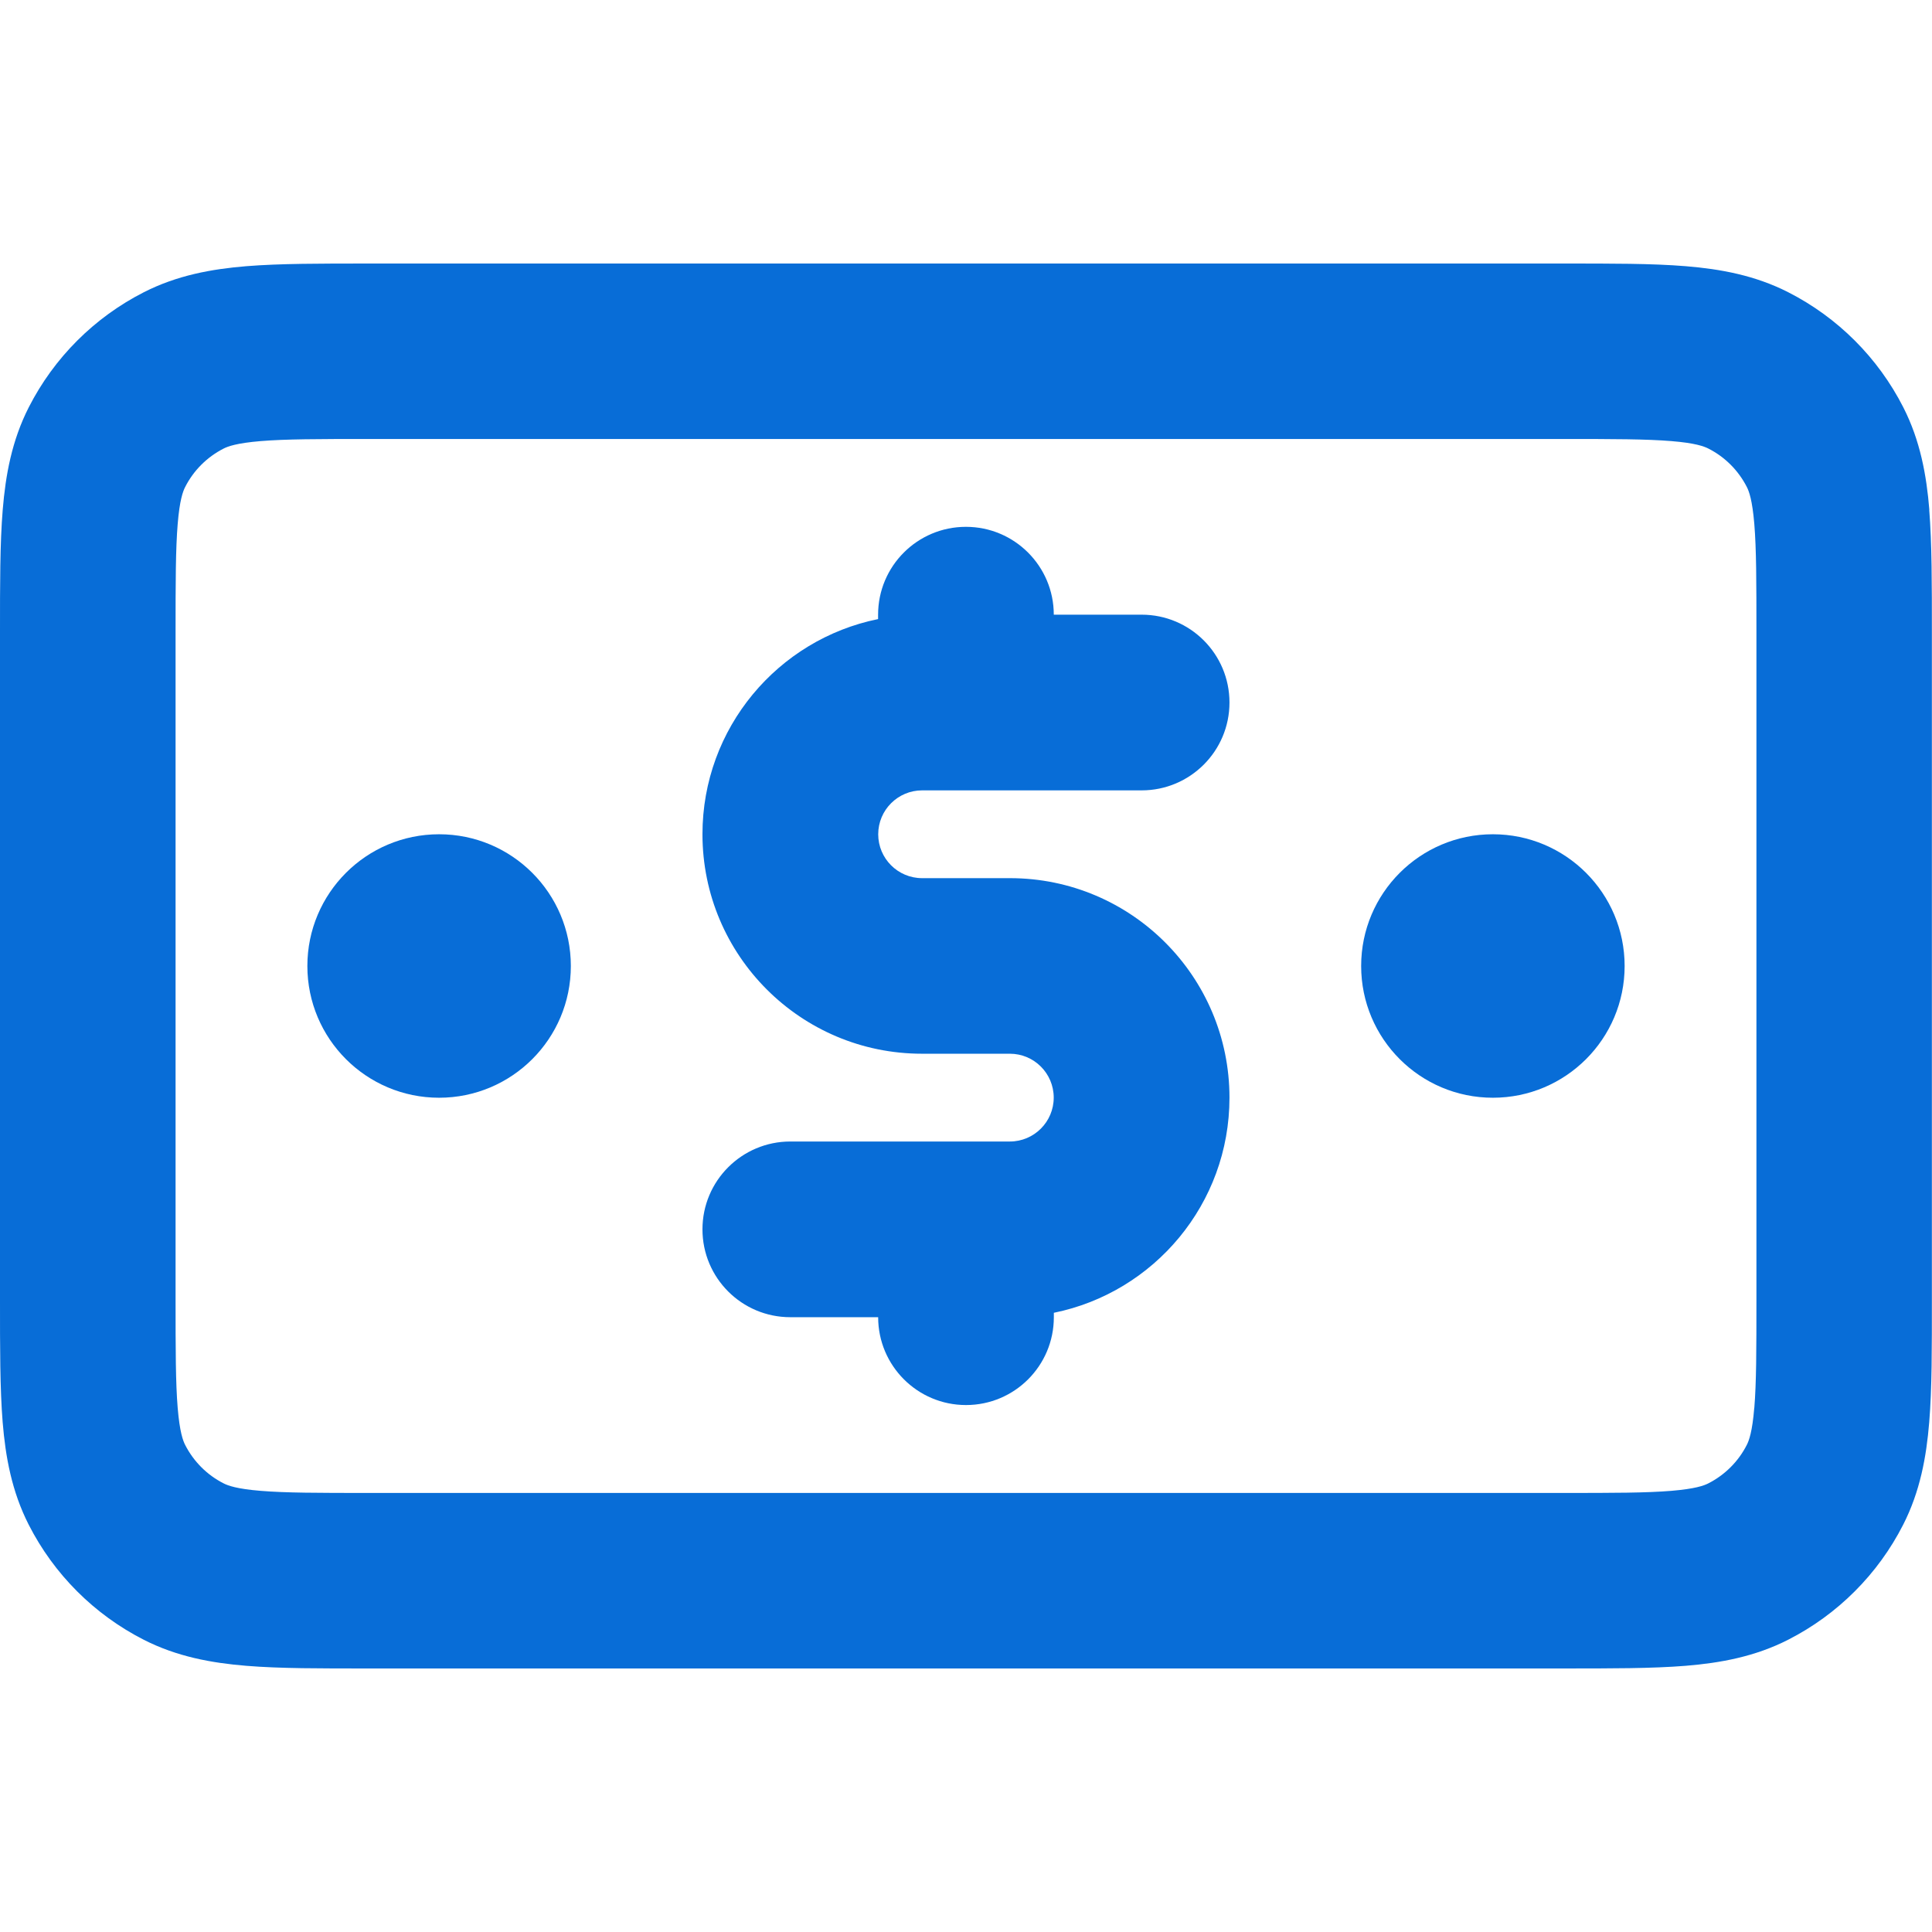
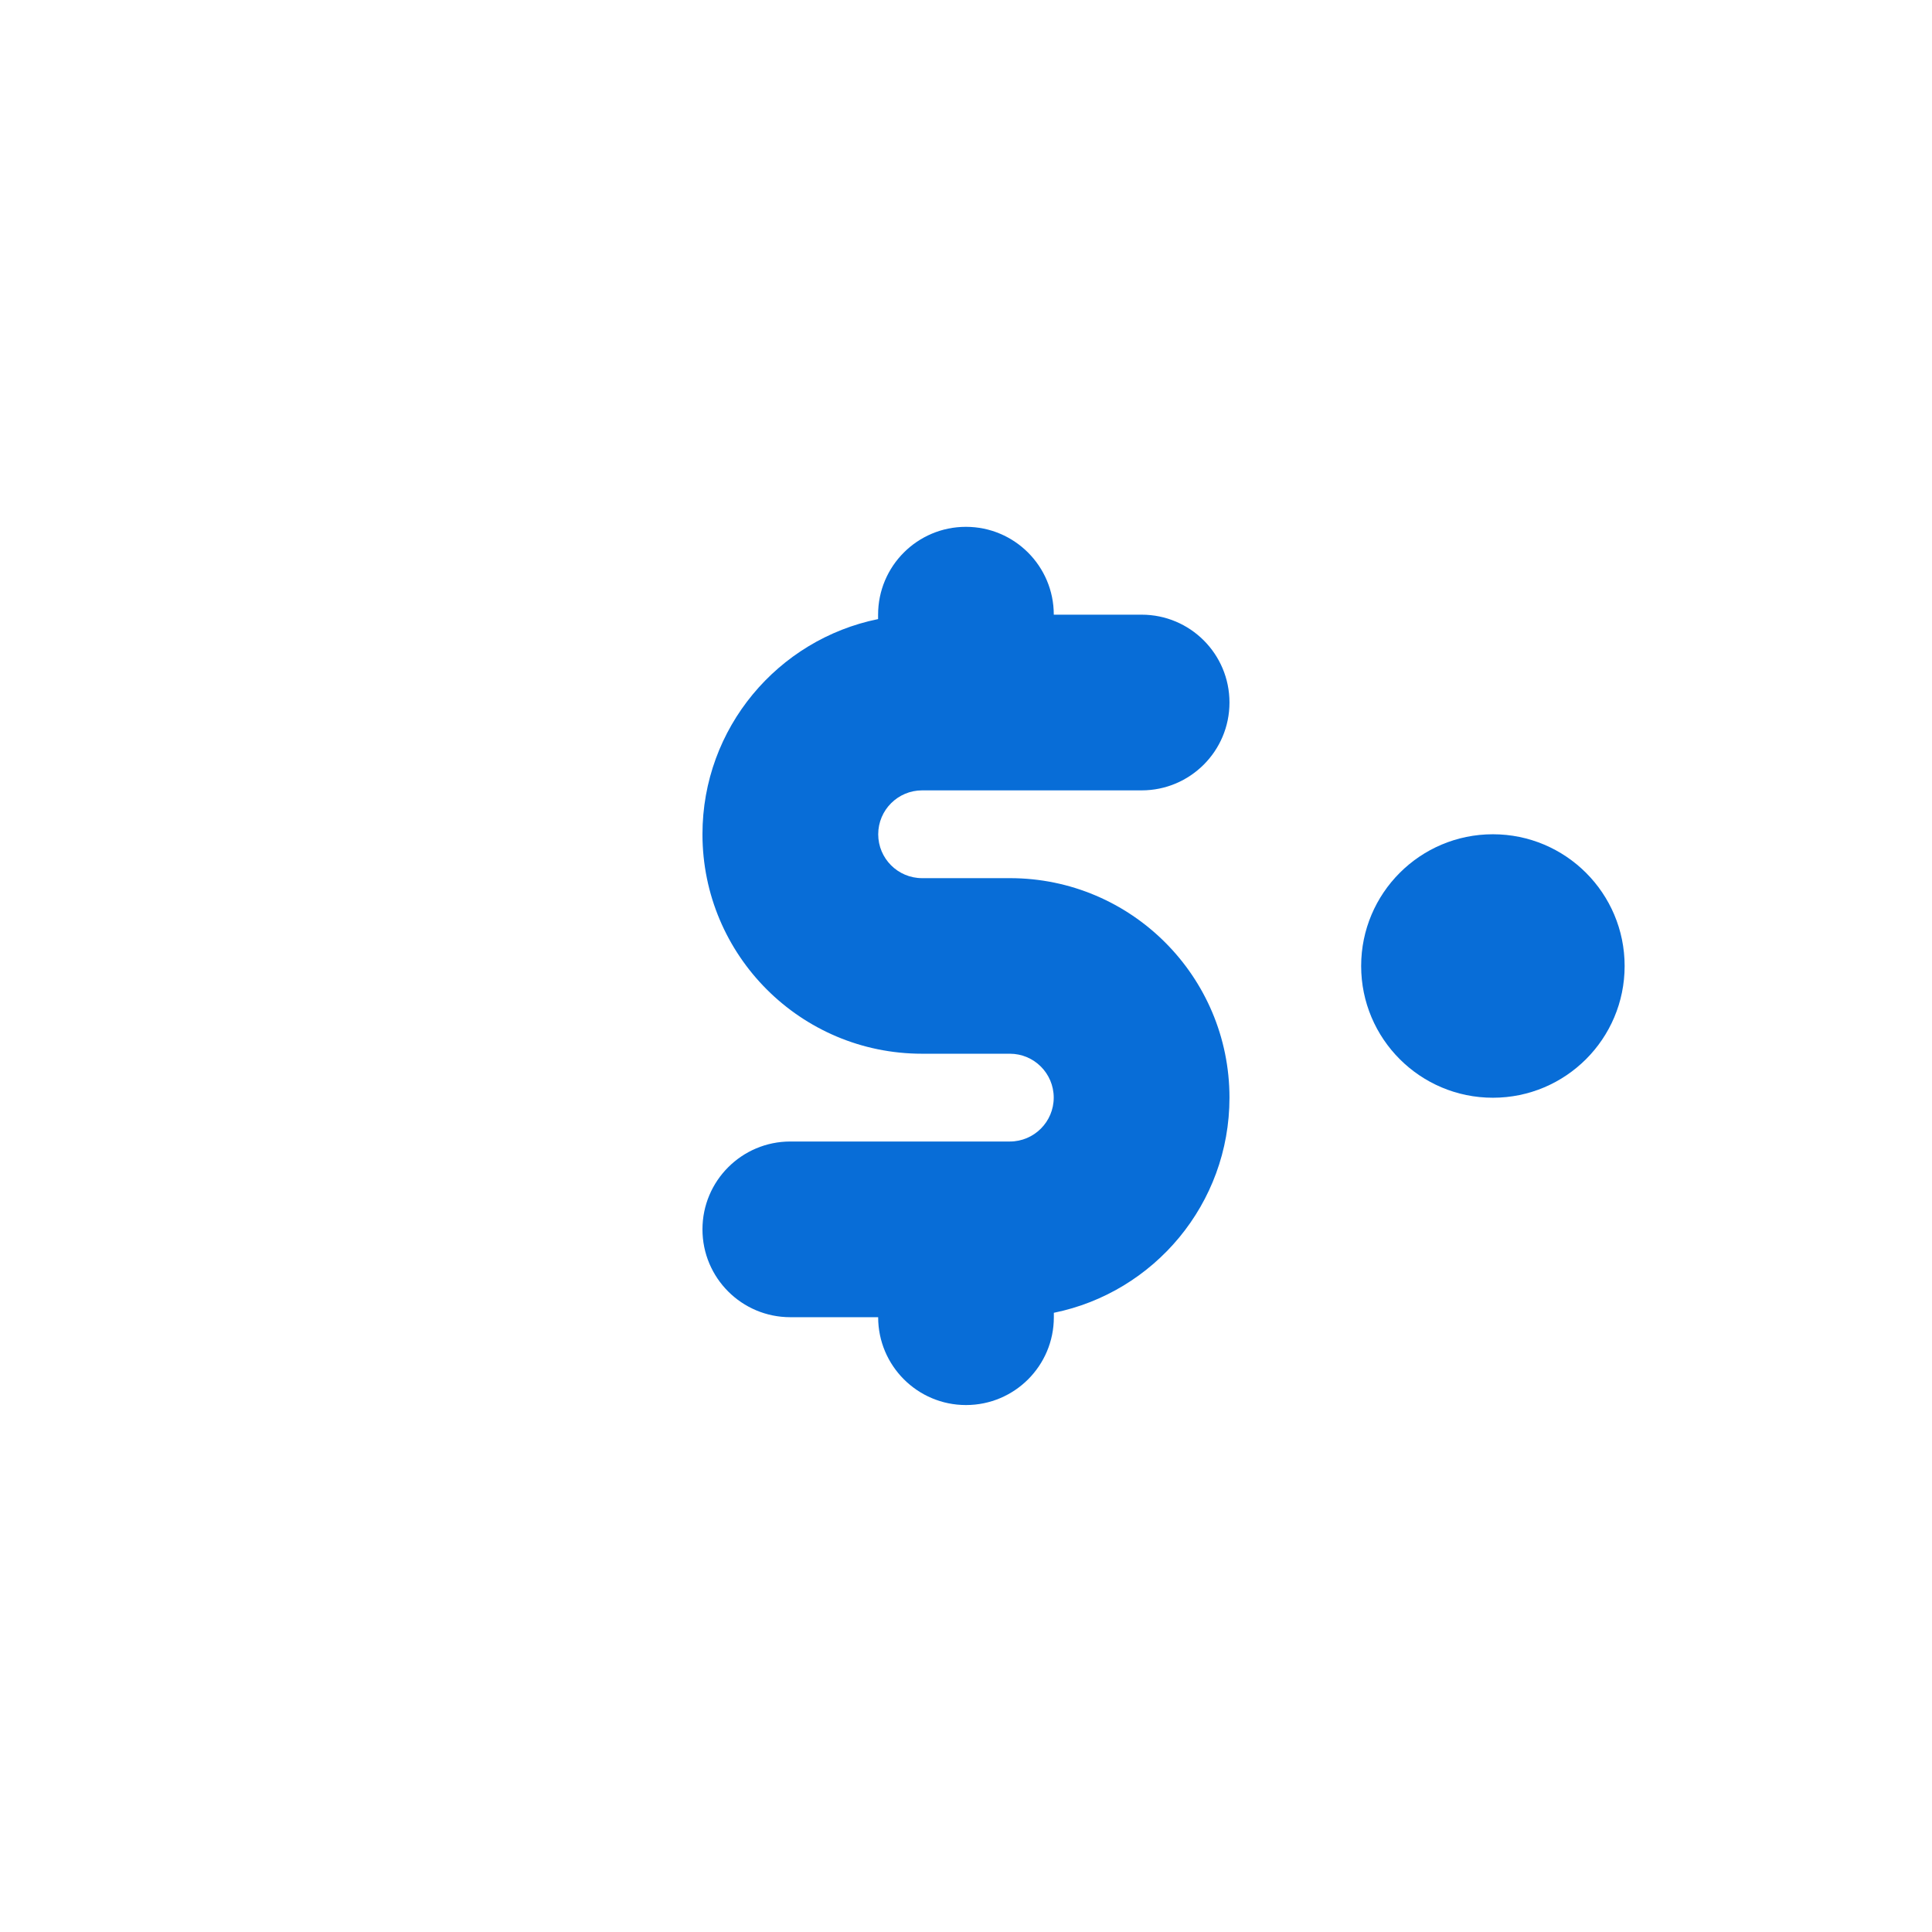
<svg xmlns="http://www.w3.org/2000/svg" version="1.1" viewBox="0 0 32 32">
  <defs />
  <g>
    <g>
      <g>
        <path d="M15.273,13.091h3.636c.803,0,1.455-.651,1.455-1.455s-.651-1.455-1.455-1.455h-1.455c0-.803-.651-1.455-1.455-1.455s-1.455.651-1.455,1.455v.073c-1.66.337-2.909,1.804-2.909,3.563,0,2.008,1.628,3.636,3.636,3.636h1.455c.402,0,.727.326.727.727s-.326.727-.727.727h-3.636c-.803,0-1.455.651-1.455,1.455s.651,1.455,1.455,1.455h1.455c0,.803.651,1.455,1.455,1.455s1.455-.651,1.455-1.455v-.073c1.66-.337,2.909-1.804,2.909-3.563,0-2.008-1.628-3.636-3.636-3.636h-1.455c-.402,0-.727-.326-.727-.727s.326-.727.727-.727Z" style="fill:#086dd7" />
-         <circle cx="7.273" cy="16" r="2.182" style="fill:#086dd7" />
-         <path d="M31.956,8.444c-.047-.575-.151-1.147-.431-1.697-.418-.821-1.086-1.489-1.907-1.907-.55-.28-1.122-.384-1.697-.431-.558-.046-1.238-.044-2.029-.044H6.109c-.791,0-1.471-.001-2.029.044-.575.047-1.147.151-1.697.431-.821.418-1.489,1.086-1.907,1.907-.28.55-.384,1.122-.431,1.697C-.001,9.002,0,9.682,0,10.473v11.055C0,22.318-.001,22.998.044,23.556c.047.575.151,1.147.431,1.697.418.821,1.086,1.489,1.907,1.907.55.28,1.122.384,1.697.431.558.046,1.238.044,2.029.044h19.782c.791,0,1.471.001,2.029-.044.575-.047,1.147-.151,1.697-.431.821-.418,1.489-1.086,1.907-1.907.28-.55.384-1.122.431-1.697.046-.558.044-1.239.044-2.029v-11.055c0-.791.001-1.471-.044-2.029ZM29.056,23.319c-.032.395-.087.542-.124.614-.139.274-.362.496-.636.636-.072.037-.218.091-.614.124-.412.034-.954.035-1.792.035H6.109c-.839,0-1.38-.001-1.792-.035-.395-.032-.542-.087-.614-.124-.274-.139-.496-.362-.636-.636-.037-.072-.091-.218-.124-.614-.034-.412-.035-.954-.035-1.792v-11.055c0-.839.001-1.38.035-1.792.032-.395.087-.542.124-.614.139-.274.362-.496.636-.636.072-.037.218-.091.614-.124.412-.034.954-.035,1.792-.035h19.782c.839,0,1.38.001,1.792.035.395.032.542.087.614.124.274.139.496.362.636.636.037.072.091.218.124.614.034.412.035.954.035,1.792v11.055c0,.839-.001,1.38-.035,1.792Z" style="fill:#086dd7" />
        <circle cx="24.727" cy="16" r="2.182" style="fill:#086dd7" />
      </g>
    </g>
  </g>
</svg>